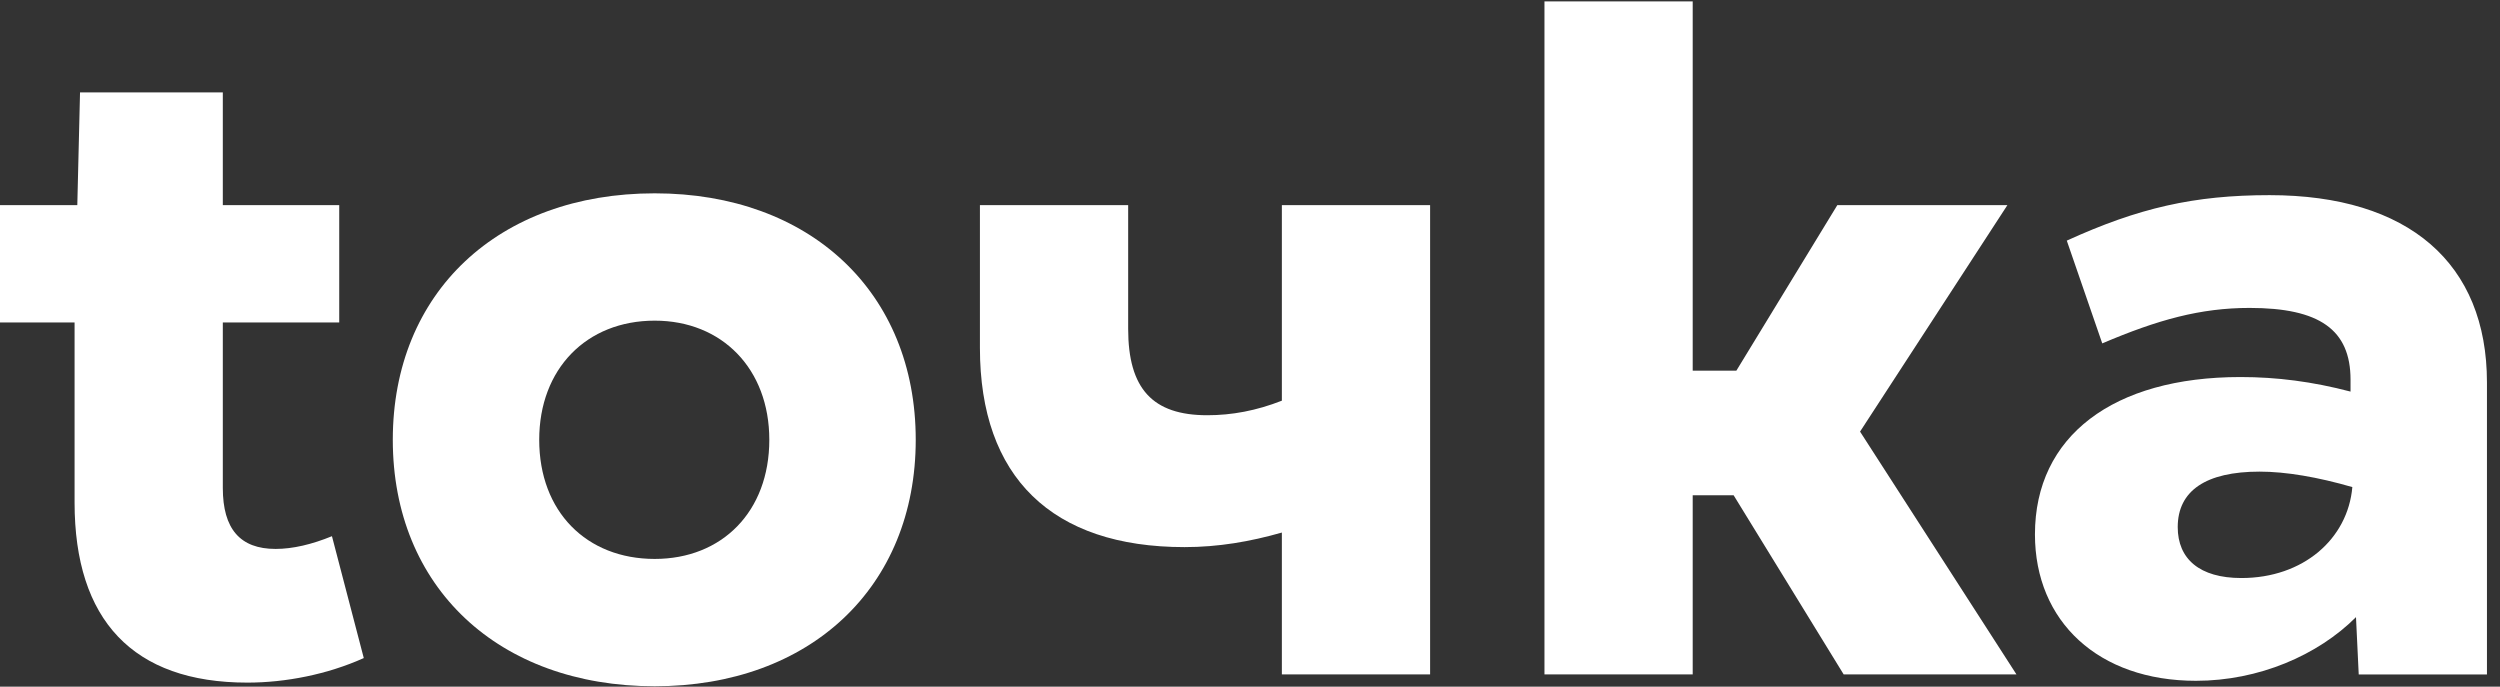
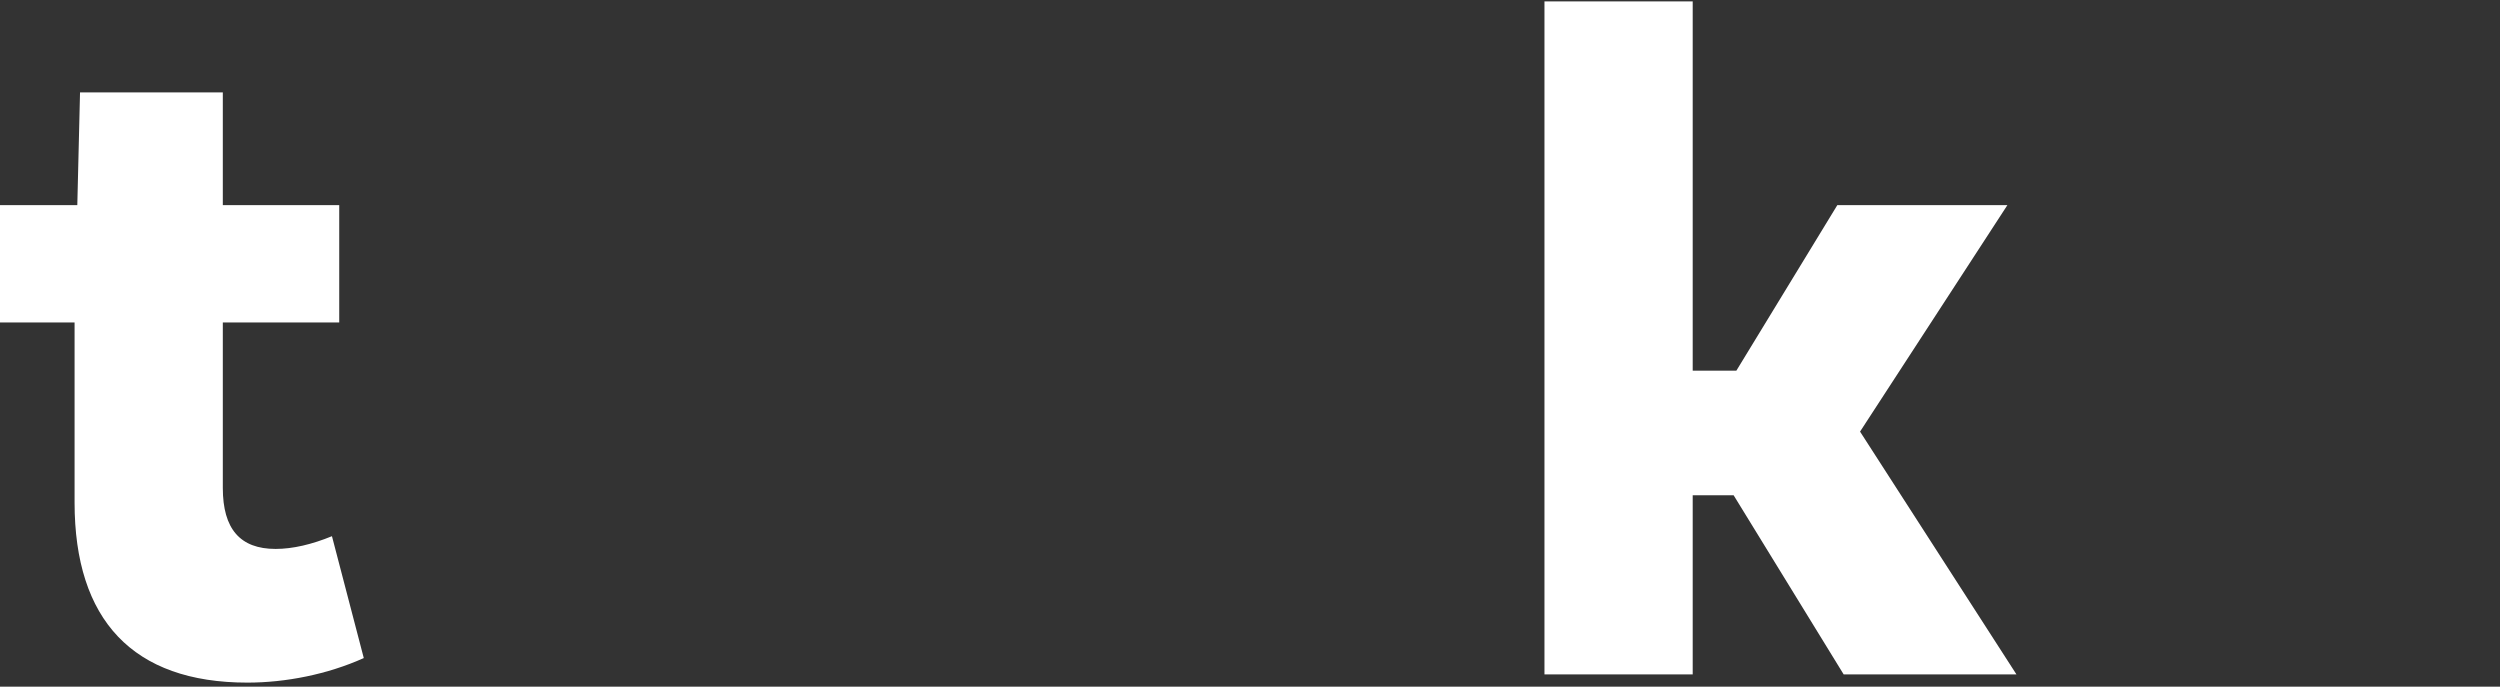
<svg xmlns="http://www.w3.org/2000/svg" width="1631" height="448" viewBox="0 0 1631 448" fill="none">
  <rect x="0" y="0" width="1631" height="448" fill="#333333" stroke="none" />
-   <path d="M1480.68 127.314C1571.46 127.314 1622.49 171.814 1622.49 249.541V440H1538.83L1537.05 402.62C1512.13 427.54 1473.56 444.154 1432.62 444.154C1369.13 444.154 1327.6 405.587 1327.6 348.627C1327.6 284.547 1378.63 245.981 1461.69 245.981C1485.43 245.981 1508.57 248.947 1533.49 255.474V247.761C1533.49 215.128 1513.31 200.888 1467.63 200.888C1435.59 200.888 1407.7 208.601 1371.51 224.028L1348.37 156.981C1395.24 135.621 1431.43 127.314 1480.68 127.314ZM1462.29 377.107C1502.63 377.107 1531.71 351.594 1534.67 317.774C1512.13 311.247 1491.36 307.687 1474.15 307.687C1439.15 307.687 1420.75 320.147 1420.75 343.881C1420.75 364.647 1434.99 377.107 1462.29 377.107Z" fill="white" />
  <path d="M1315.55 439.999H1202.82L1131.02 323.113H1104.32V439.999H1007.61V0.934H1104.32V241.826H1132.8L1198.66 133.84H1309.62L1213.5 281.58L1315.55 439.999Z" fill="white" />
-   <path d="M836.287 261.406V133.84H933V439.999H836.287V347.439C815.52 353.373 794.754 356.933 772.8 356.933C686.174 356.933 639.301 311.246 639.301 226.993V133.84H736.014V214.533C736.014 253.693 752.034 270.9 787.634 270.9C803.654 270.9 819.674 267.933 836.287 261.406Z" fill="white" />
-   <path d="M427.137 447.713C325.084 447.713 256.258 383.04 256.258 286.92C256.258 190.8 325.084 126.127 427.137 126.127C528.597 126.127 597.424 190.8 597.424 286.92C597.424 383.04 528.597 447.713 427.137 447.713ZM427.137 364.646C471.044 364.646 501.897 333.793 501.897 286.92C501.897 240.64 471.044 209.193 427.137 209.193C382.638 209.193 351.784 240.64 351.784 286.92C351.784 333.793 382.638 364.646 427.137 364.646Z" fill="white" />
  <path d="M216.566 349.814L237.333 429.32C213.599 440 186.306 445.34 161.386 445.34C86.626 445.34 48.653 404.4 48.653 327.86V210.381H0V133.841H50.433L52.213 60.268H145.366V133.841H221.313V210.381H145.366V318.367C145.366 345.067 156.64 358.12 179.78 358.12C191.053 358.12 203.513 355.154 216.566 349.814Z" fill="white" />
</svg>